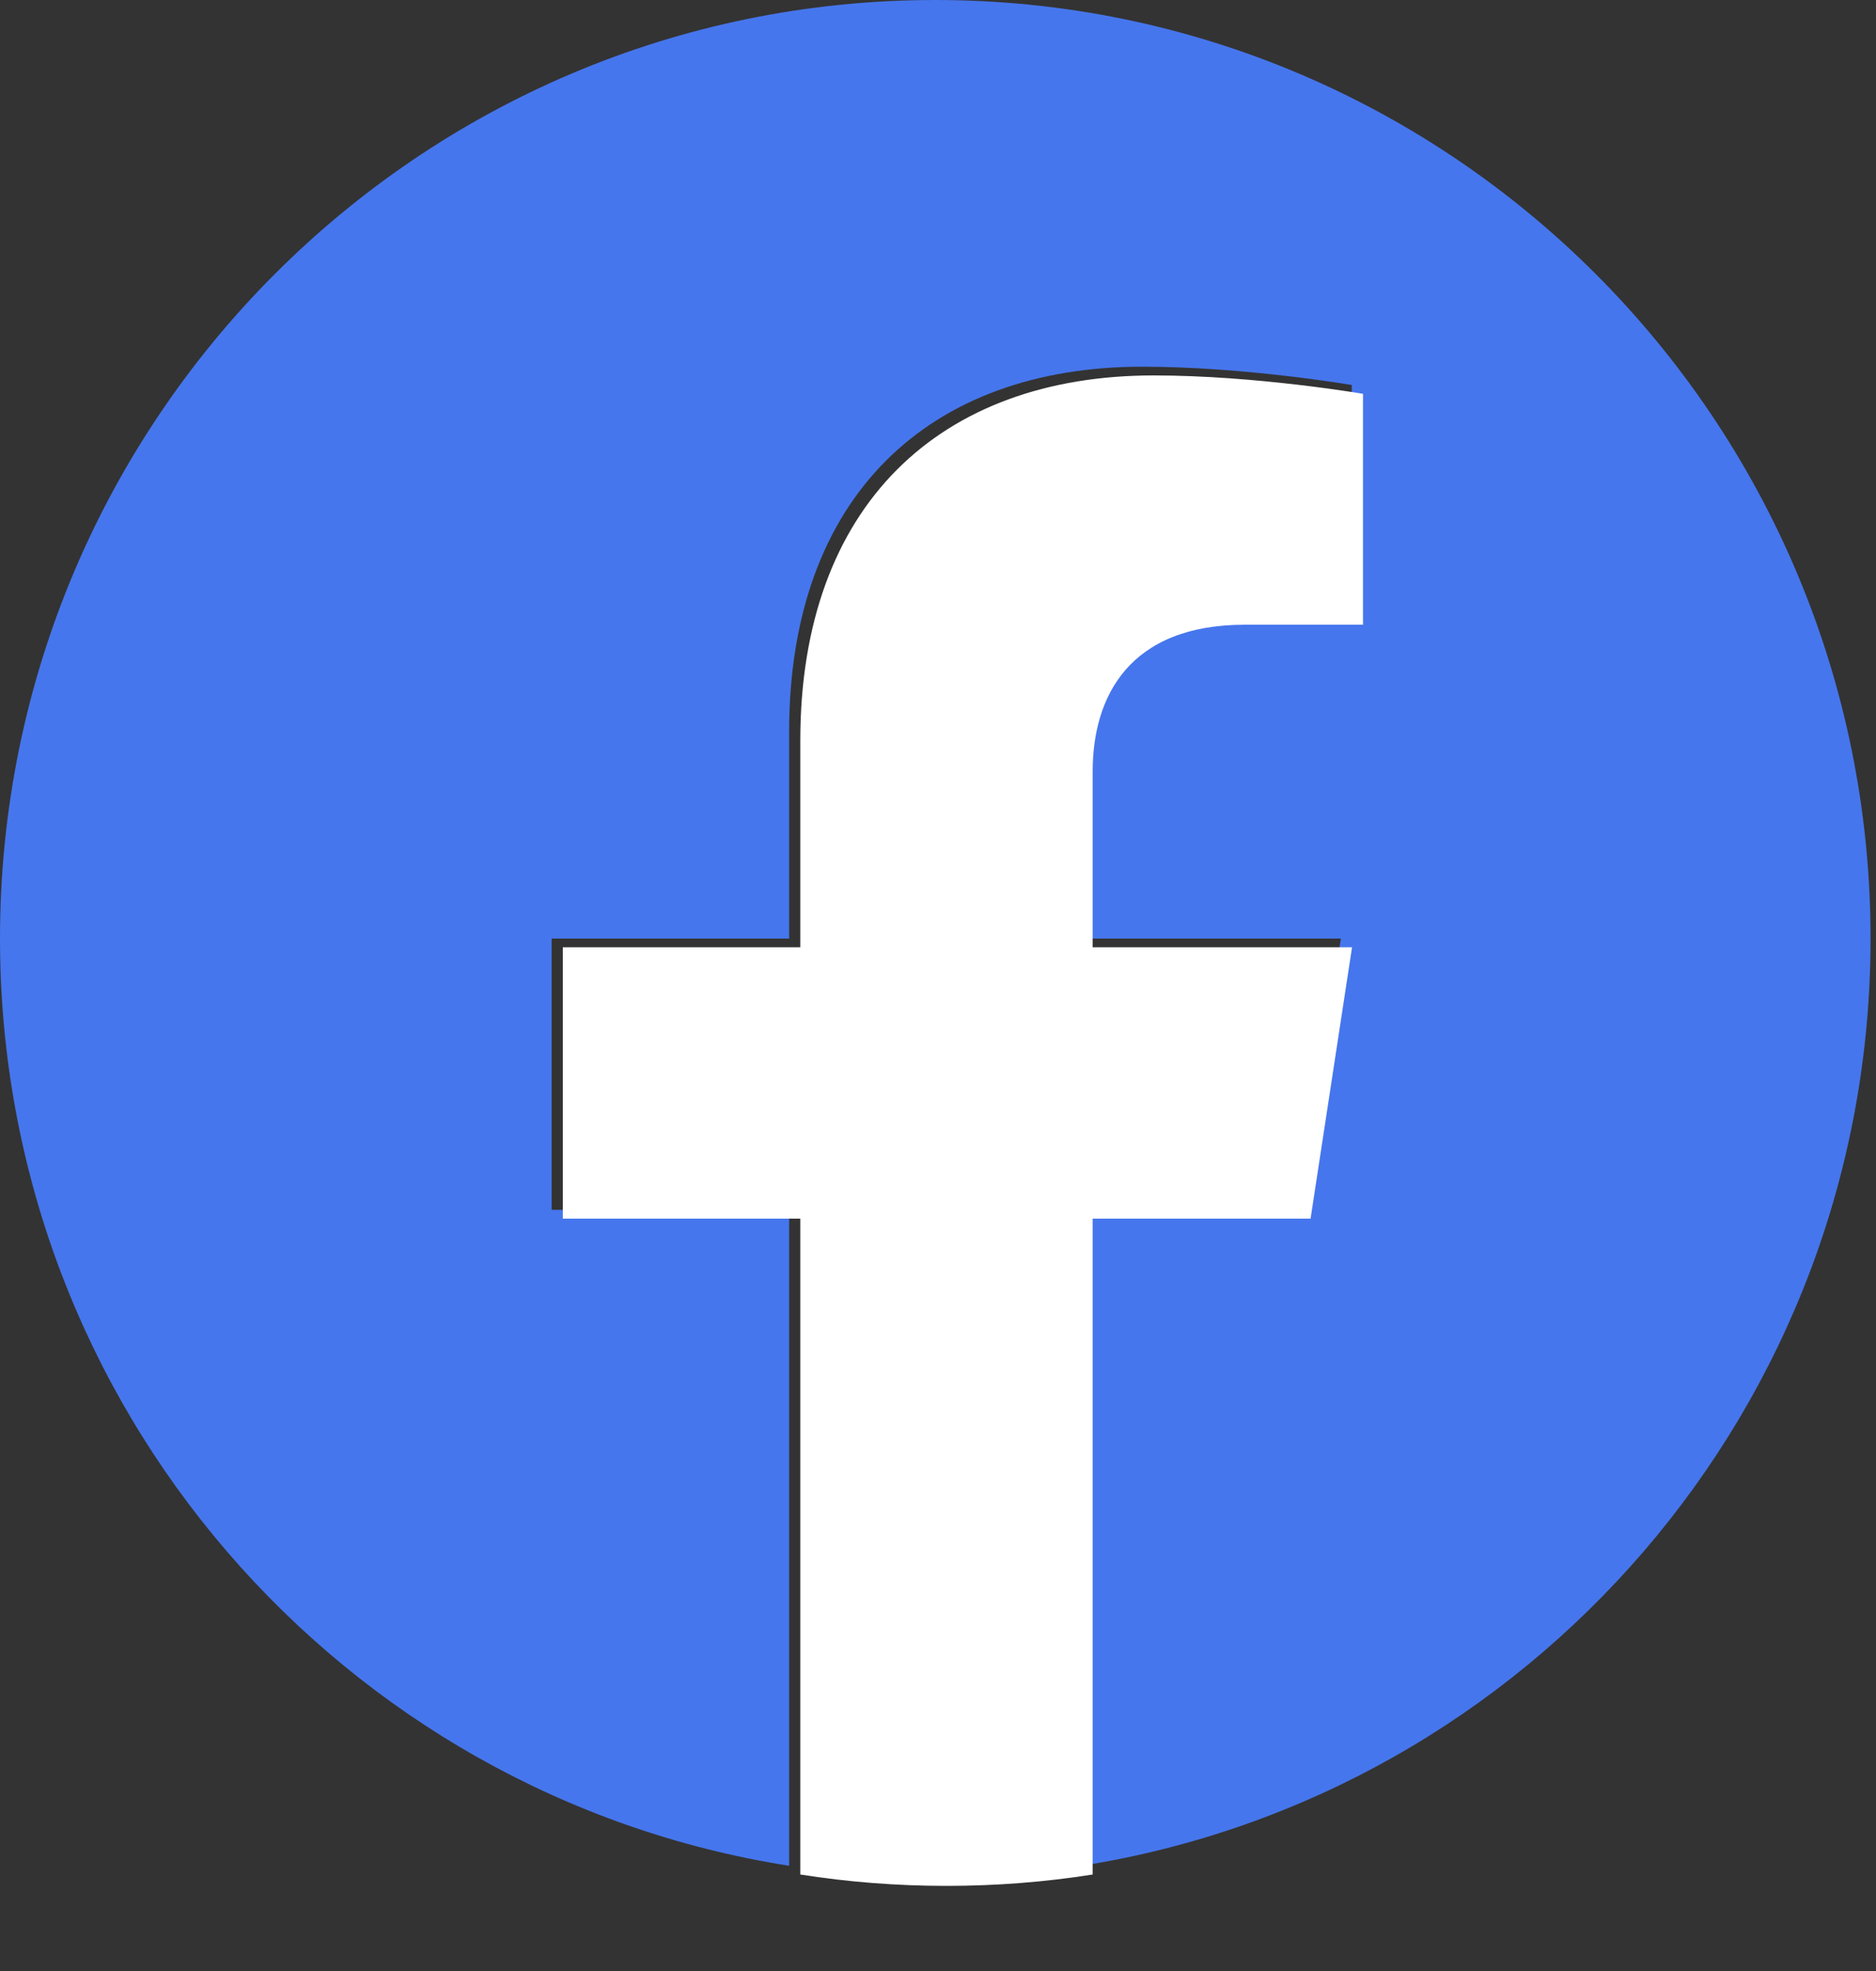
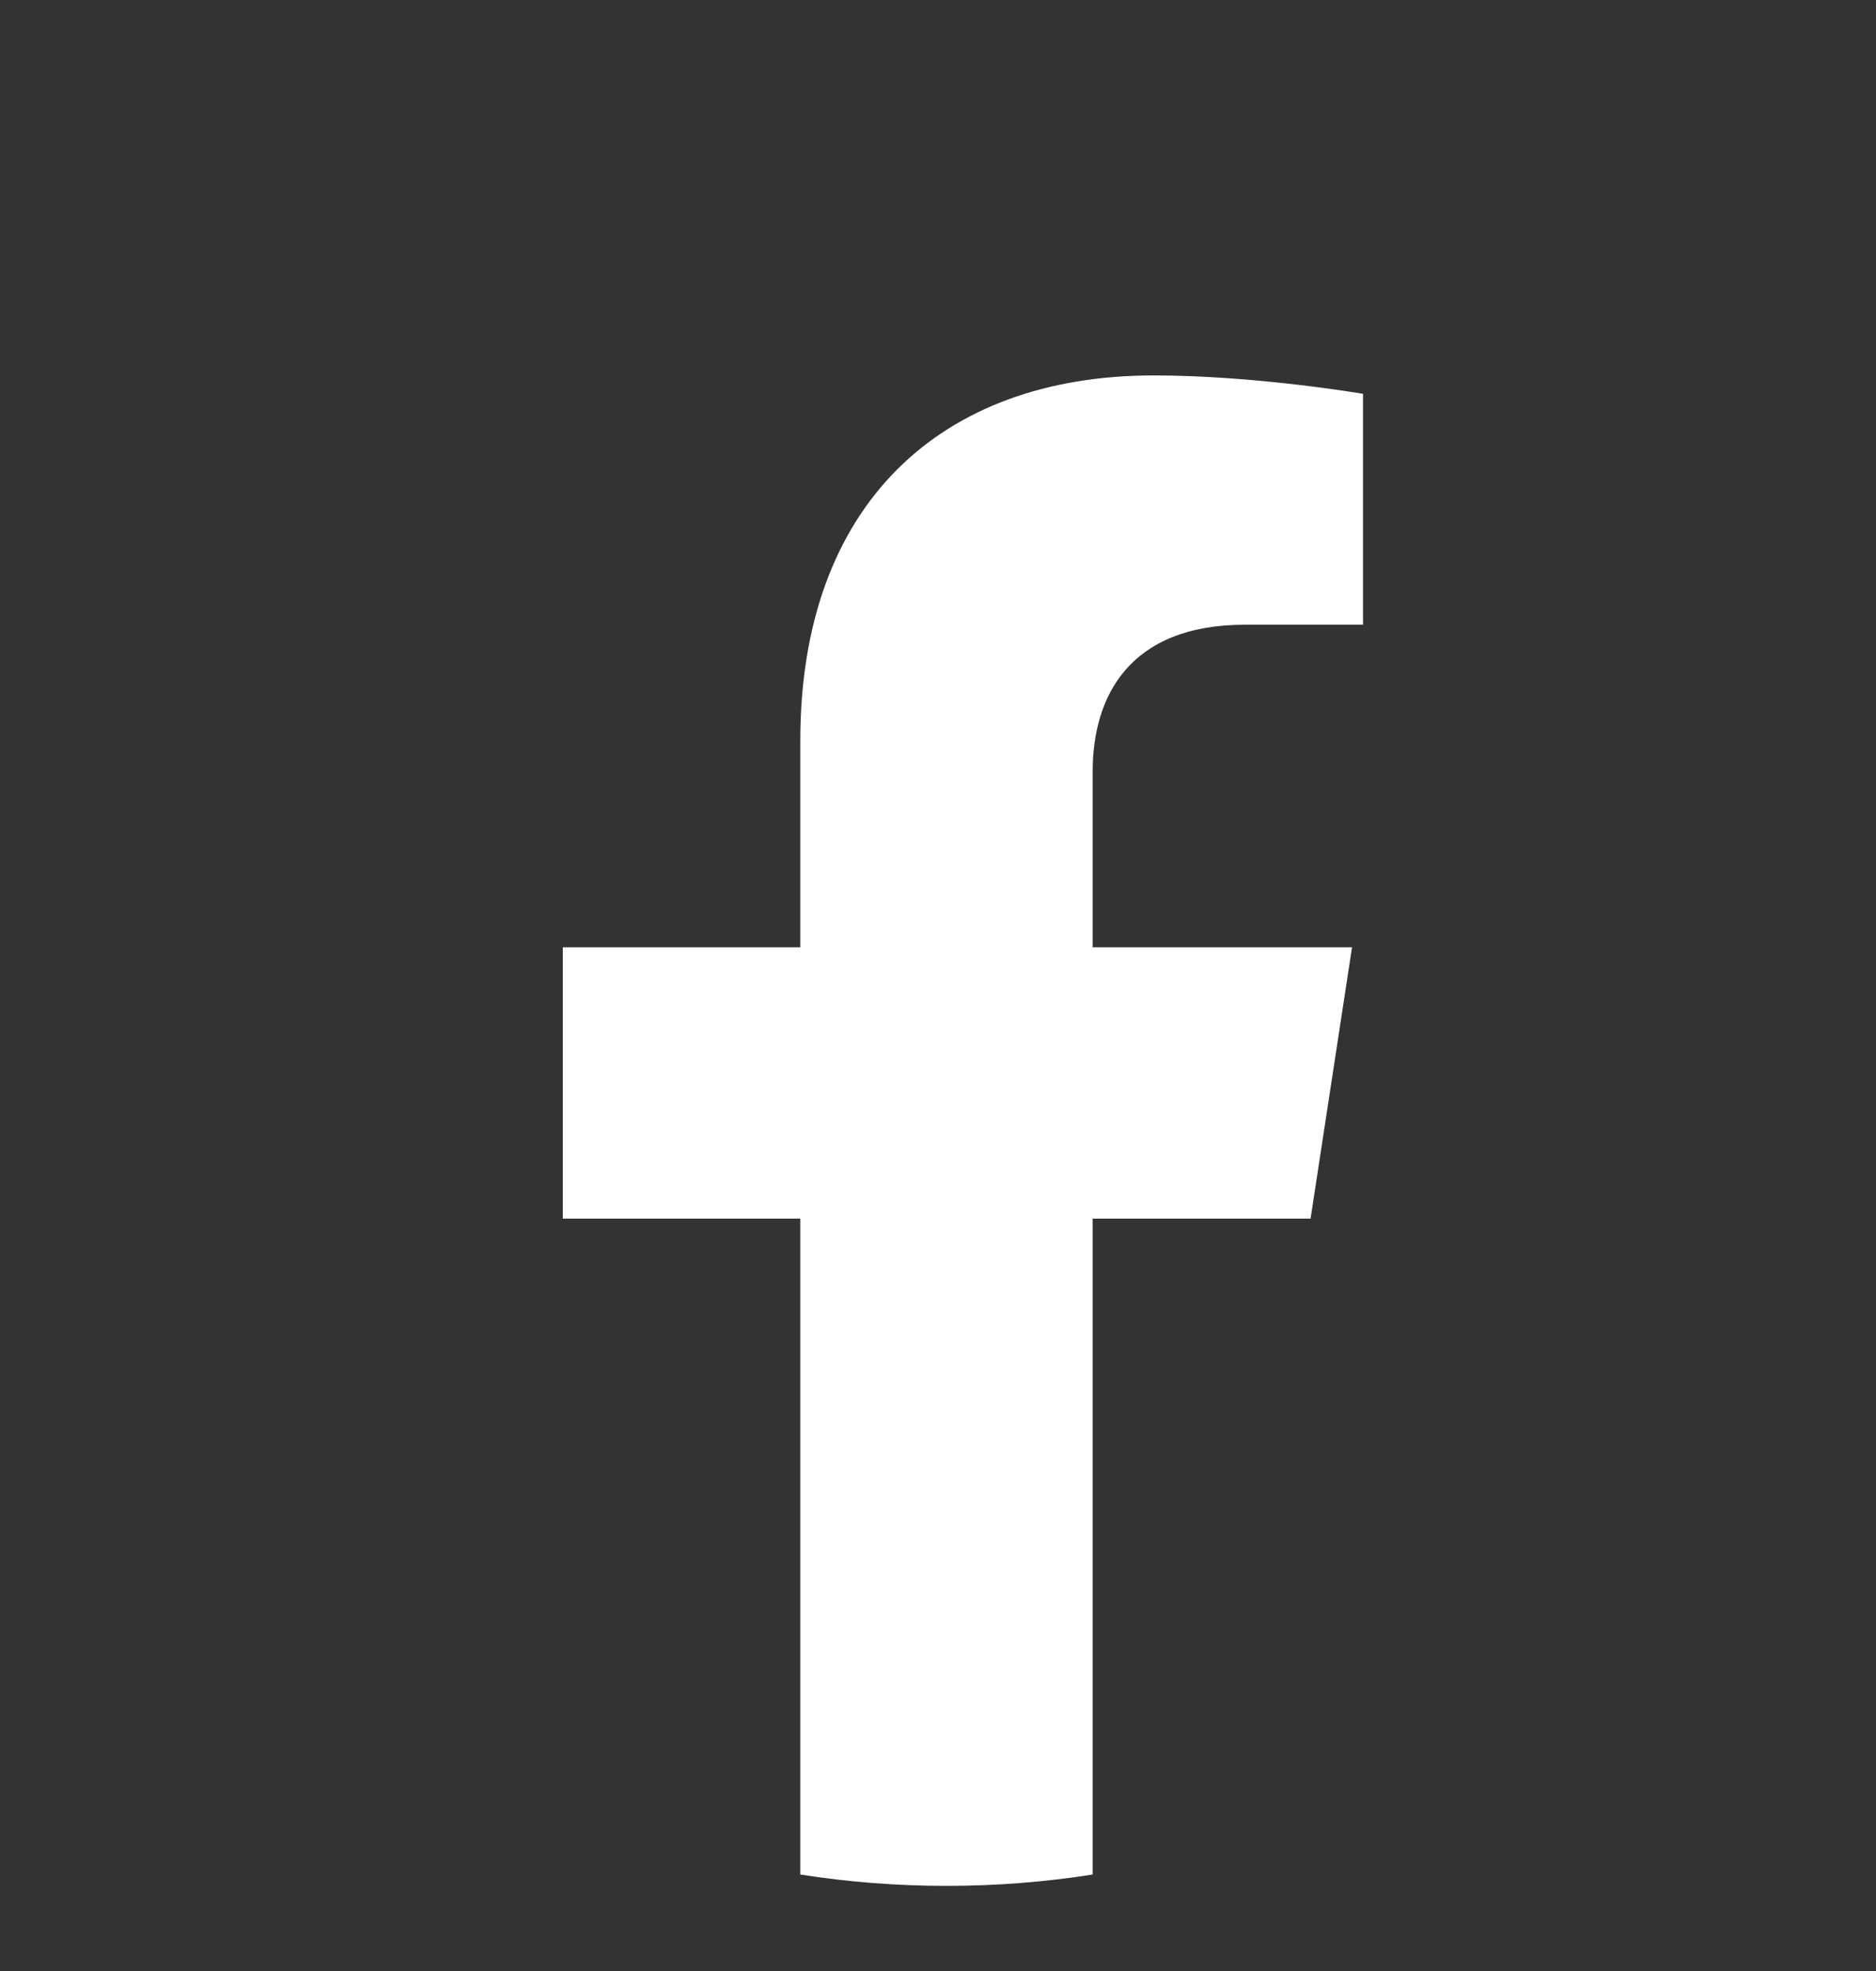
<svg xmlns="http://www.w3.org/2000/svg" width="20" height="21" viewBox="0 0 20 21" fill="none">
  <rect x="0" y="0" width="20" height="21" fill="#333333" stroke="none" />
-   <path d="M19.942 10C19.942 4.477 15.478 0 9.971 0C4.464 0 0 4.477 0 10C0 14.991 3.646 19.129 8.413 19.879V12.89H5.881V10H8.413V7.797C8.413 5.29 9.902 3.907 12.179 3.907C13.271 3.907 14.411 4.102 14.411 4.102V6.563H13.154C11.916 6.563 11.529 7.333 11.529 8.124V10H14.295L13.853 12.89H11.529V19.879C16.296 19.129 19.942 14.991 19.942 10Z" fill="#4676ED" />
  <path d="M13.972 12.984L14.414 10.093H11.649V8.218C11.649 7.427 12.034 6.656 13.274 6.656H14.531V4.196C14.531 4.196 13.39 4 12.299 4C10.021 4 8.532 5.384 8.532 7.89V10.093H6V12.984H8.532V19.972C9.04 20.052 9.56 20.093 10.09 20.093C10.621 20.093 11.141 20.052 11.649 19.972V12.984H13.972Z" fill="white" />
</svg>